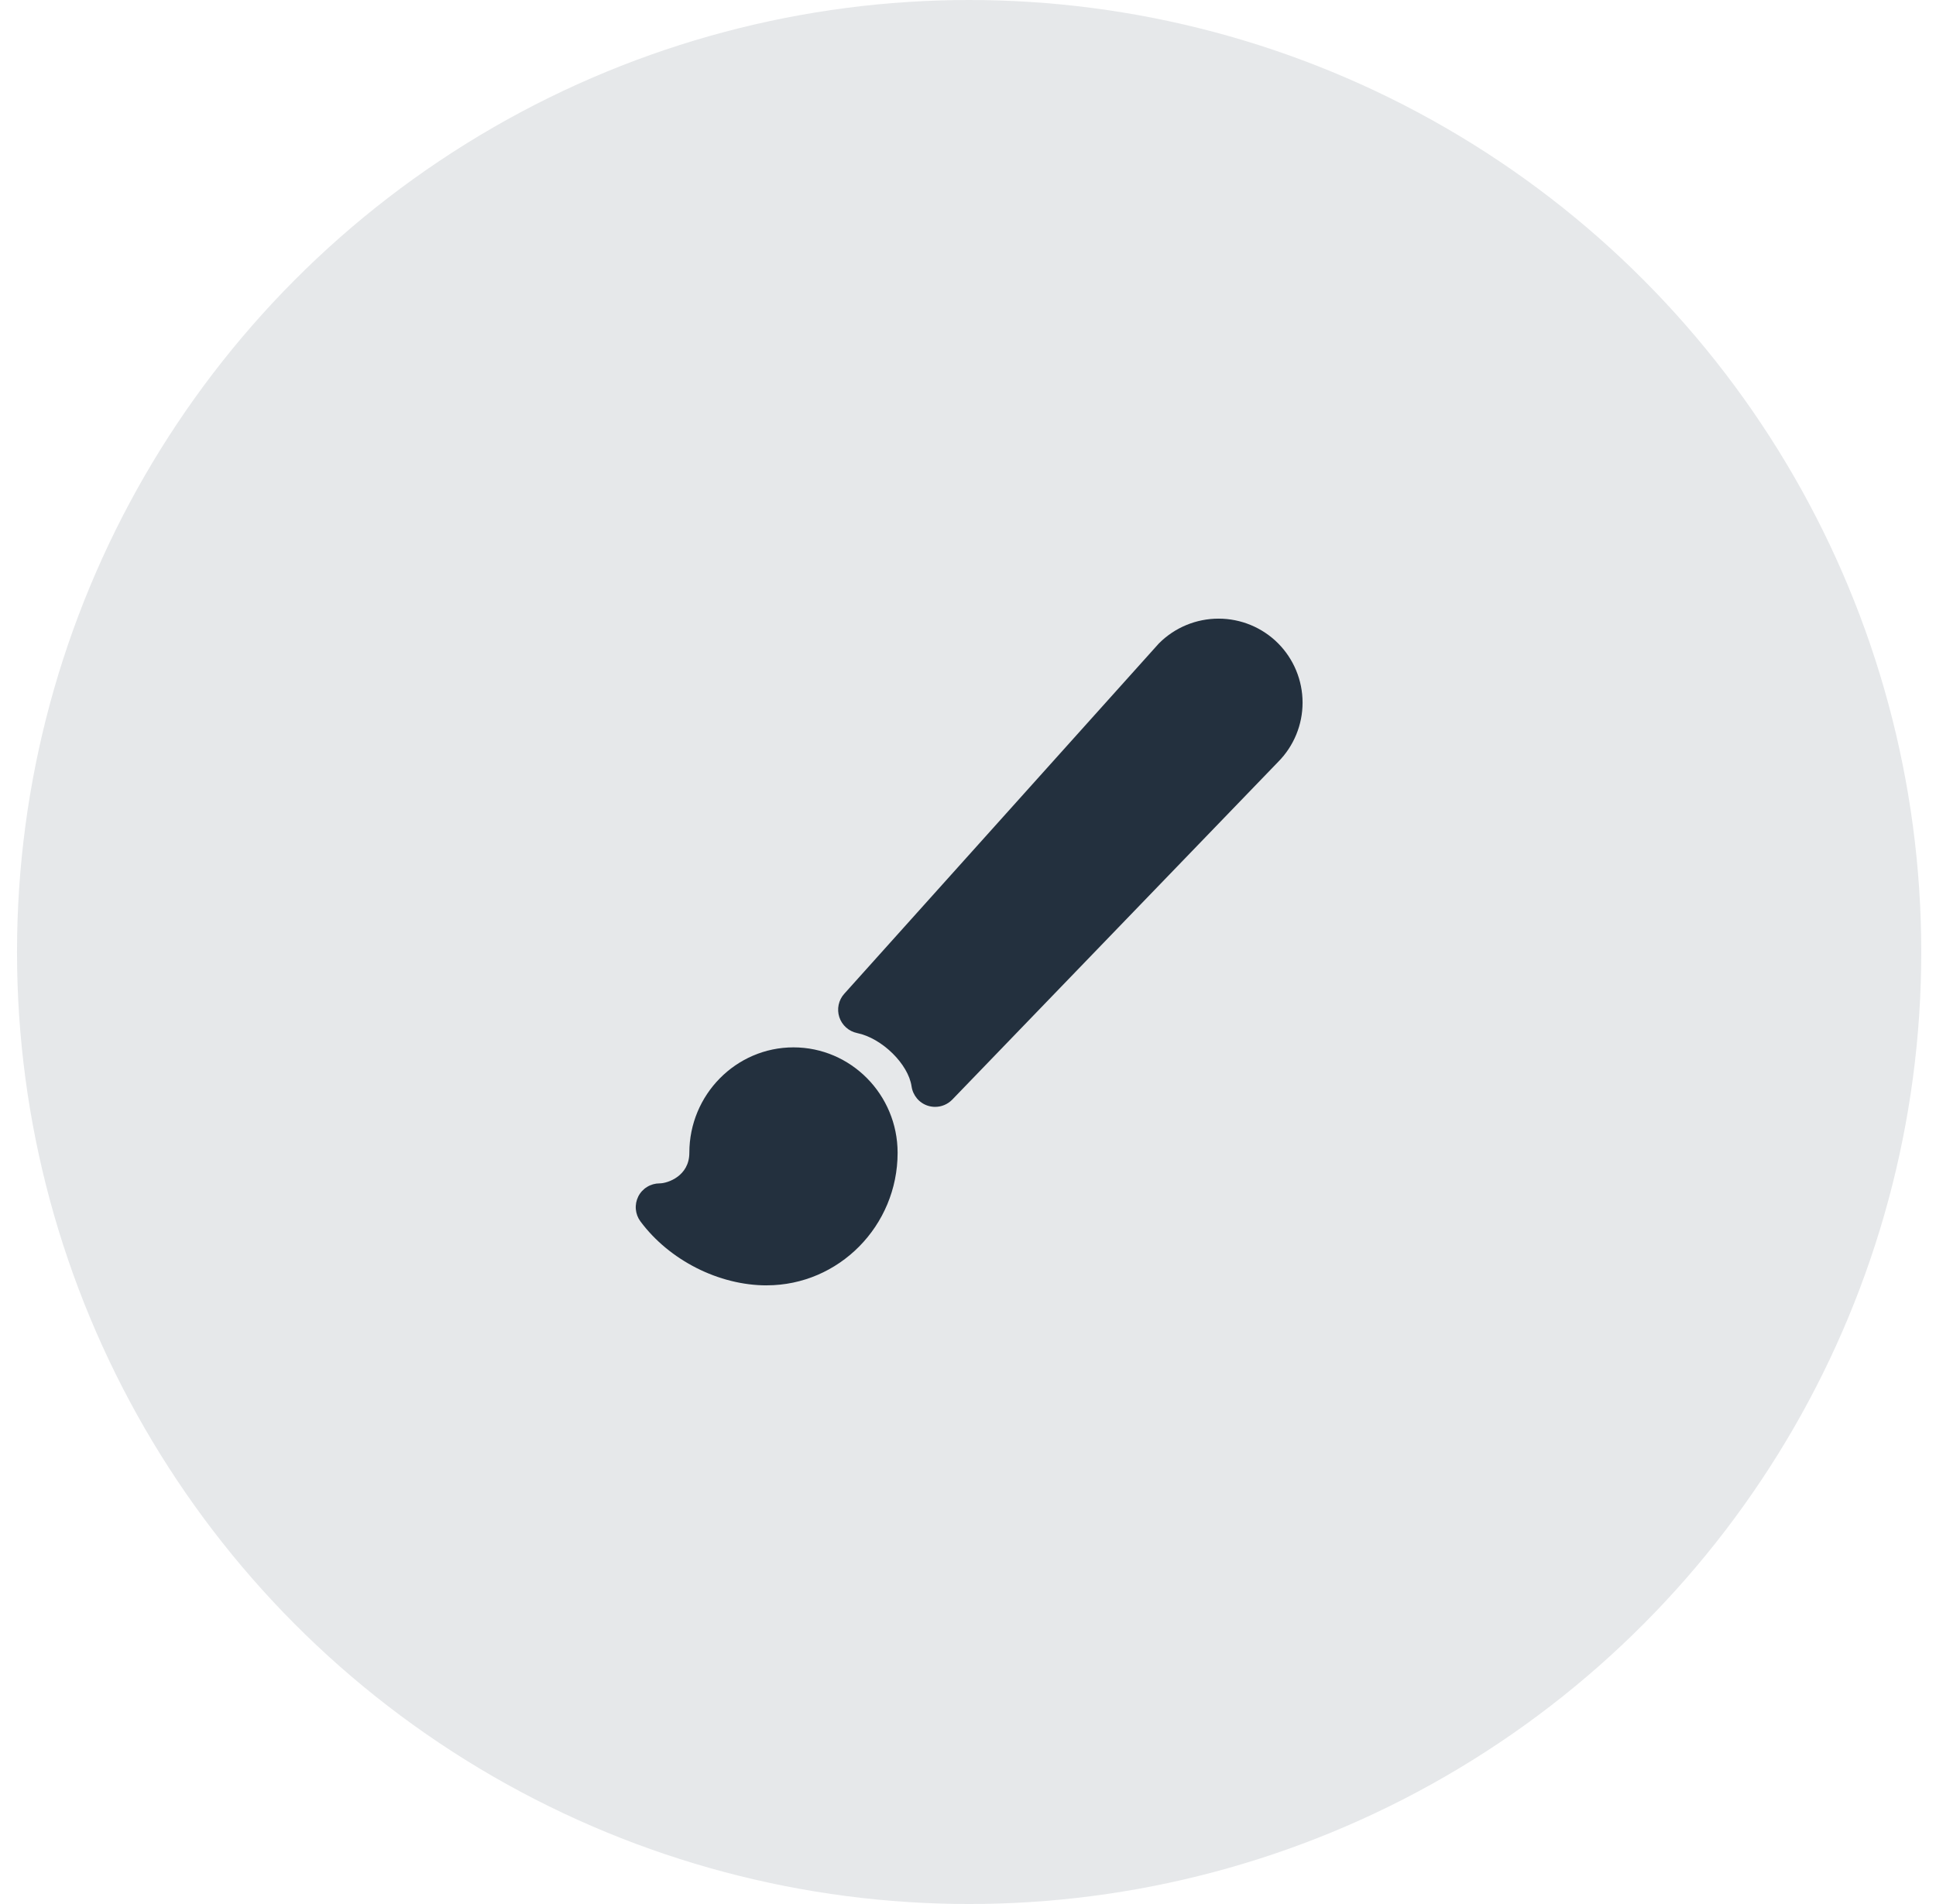
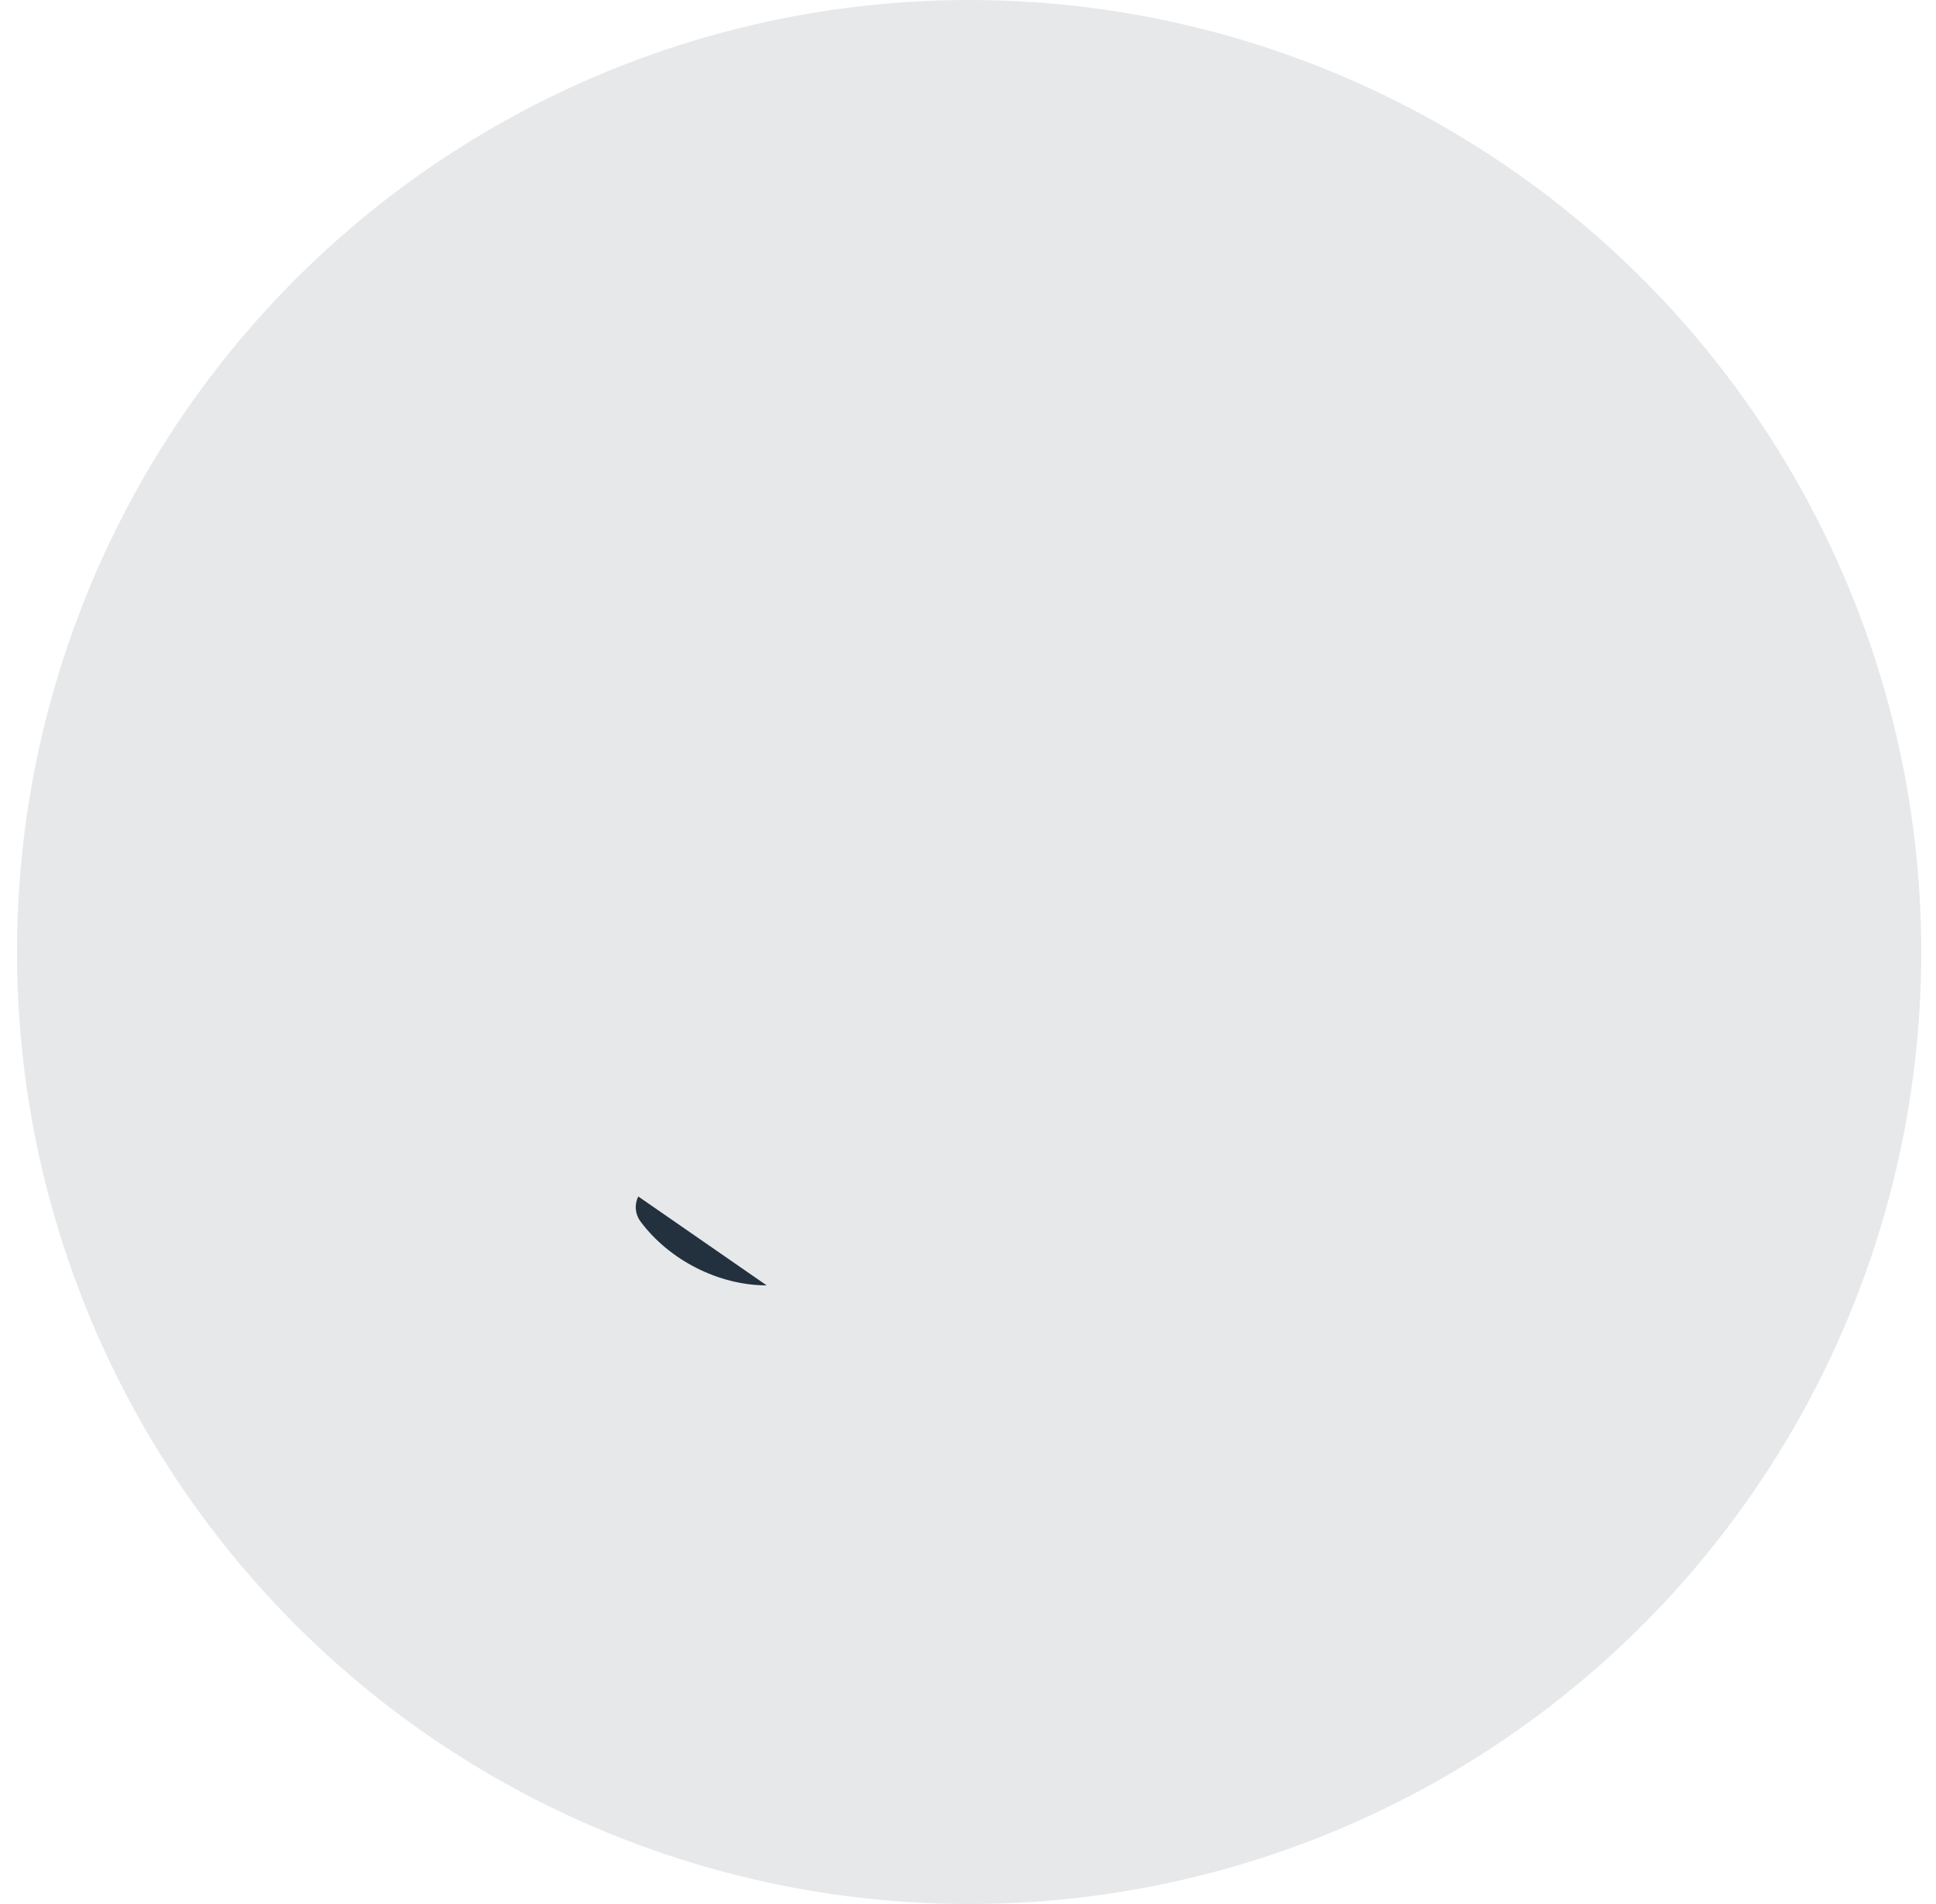
<svg xmlns="http://www.w3.org/2000/svg" fill="none" height="60" viewBox="0 0 61 60" width="61">
  <circle cx="30.536" cy="30" fill="#07142d" fill-opacity=".1" r="30" />
  <g fill="#23303e">
-     <path d="m29.465 34.88c-.078 0-.156-.012-.231-.036-.134-.043-.253-.123-.343-.231-.09-.108-.149-.239-.169-.378-.101-.703-.935-1.522-1.716-1.681-.129-.027-.249-.087-.347-.175-.098-.088-.172-.2-.213-.325s-.049-.259-.022-.388c.027-.129.087-.249.175-.347l9.895-11.02c.009-.01.018-.02.028-.03.497-.496 1.171-.774 1.873-.774s1.375.278 1.872.774c.495.496.774 1.168.775 1.869.001.701-.276 1.374-.77 1.871l-10.266 10.641c-.07.073-.154.13-.247.17s-.193.06-.294.06z" />
-     <path d="m24.156 40.505c-1.507 0-3.068-.792-3.977-2.016-.083-.112-.133-.244-.145-.383s.015-.278.077-.402c.062-.124.158-.229.277-.301.118-.073.255-.112.394-.112.25 0 .938-.228.938-.964 0-1.831 1.472-3.322 3.281-3.322 1.809 0 3.281 1.49 3.281 3.322 0 2.303-1.851 4.177-4.125 4.177z" />
+     <path d="m24.156 40.505c-1.507 0-3.068-.792-3.977-2.016-.083-.112-.133-.244-.145-.383s.015-.278.077-.402z" />
  </g>
</svg>